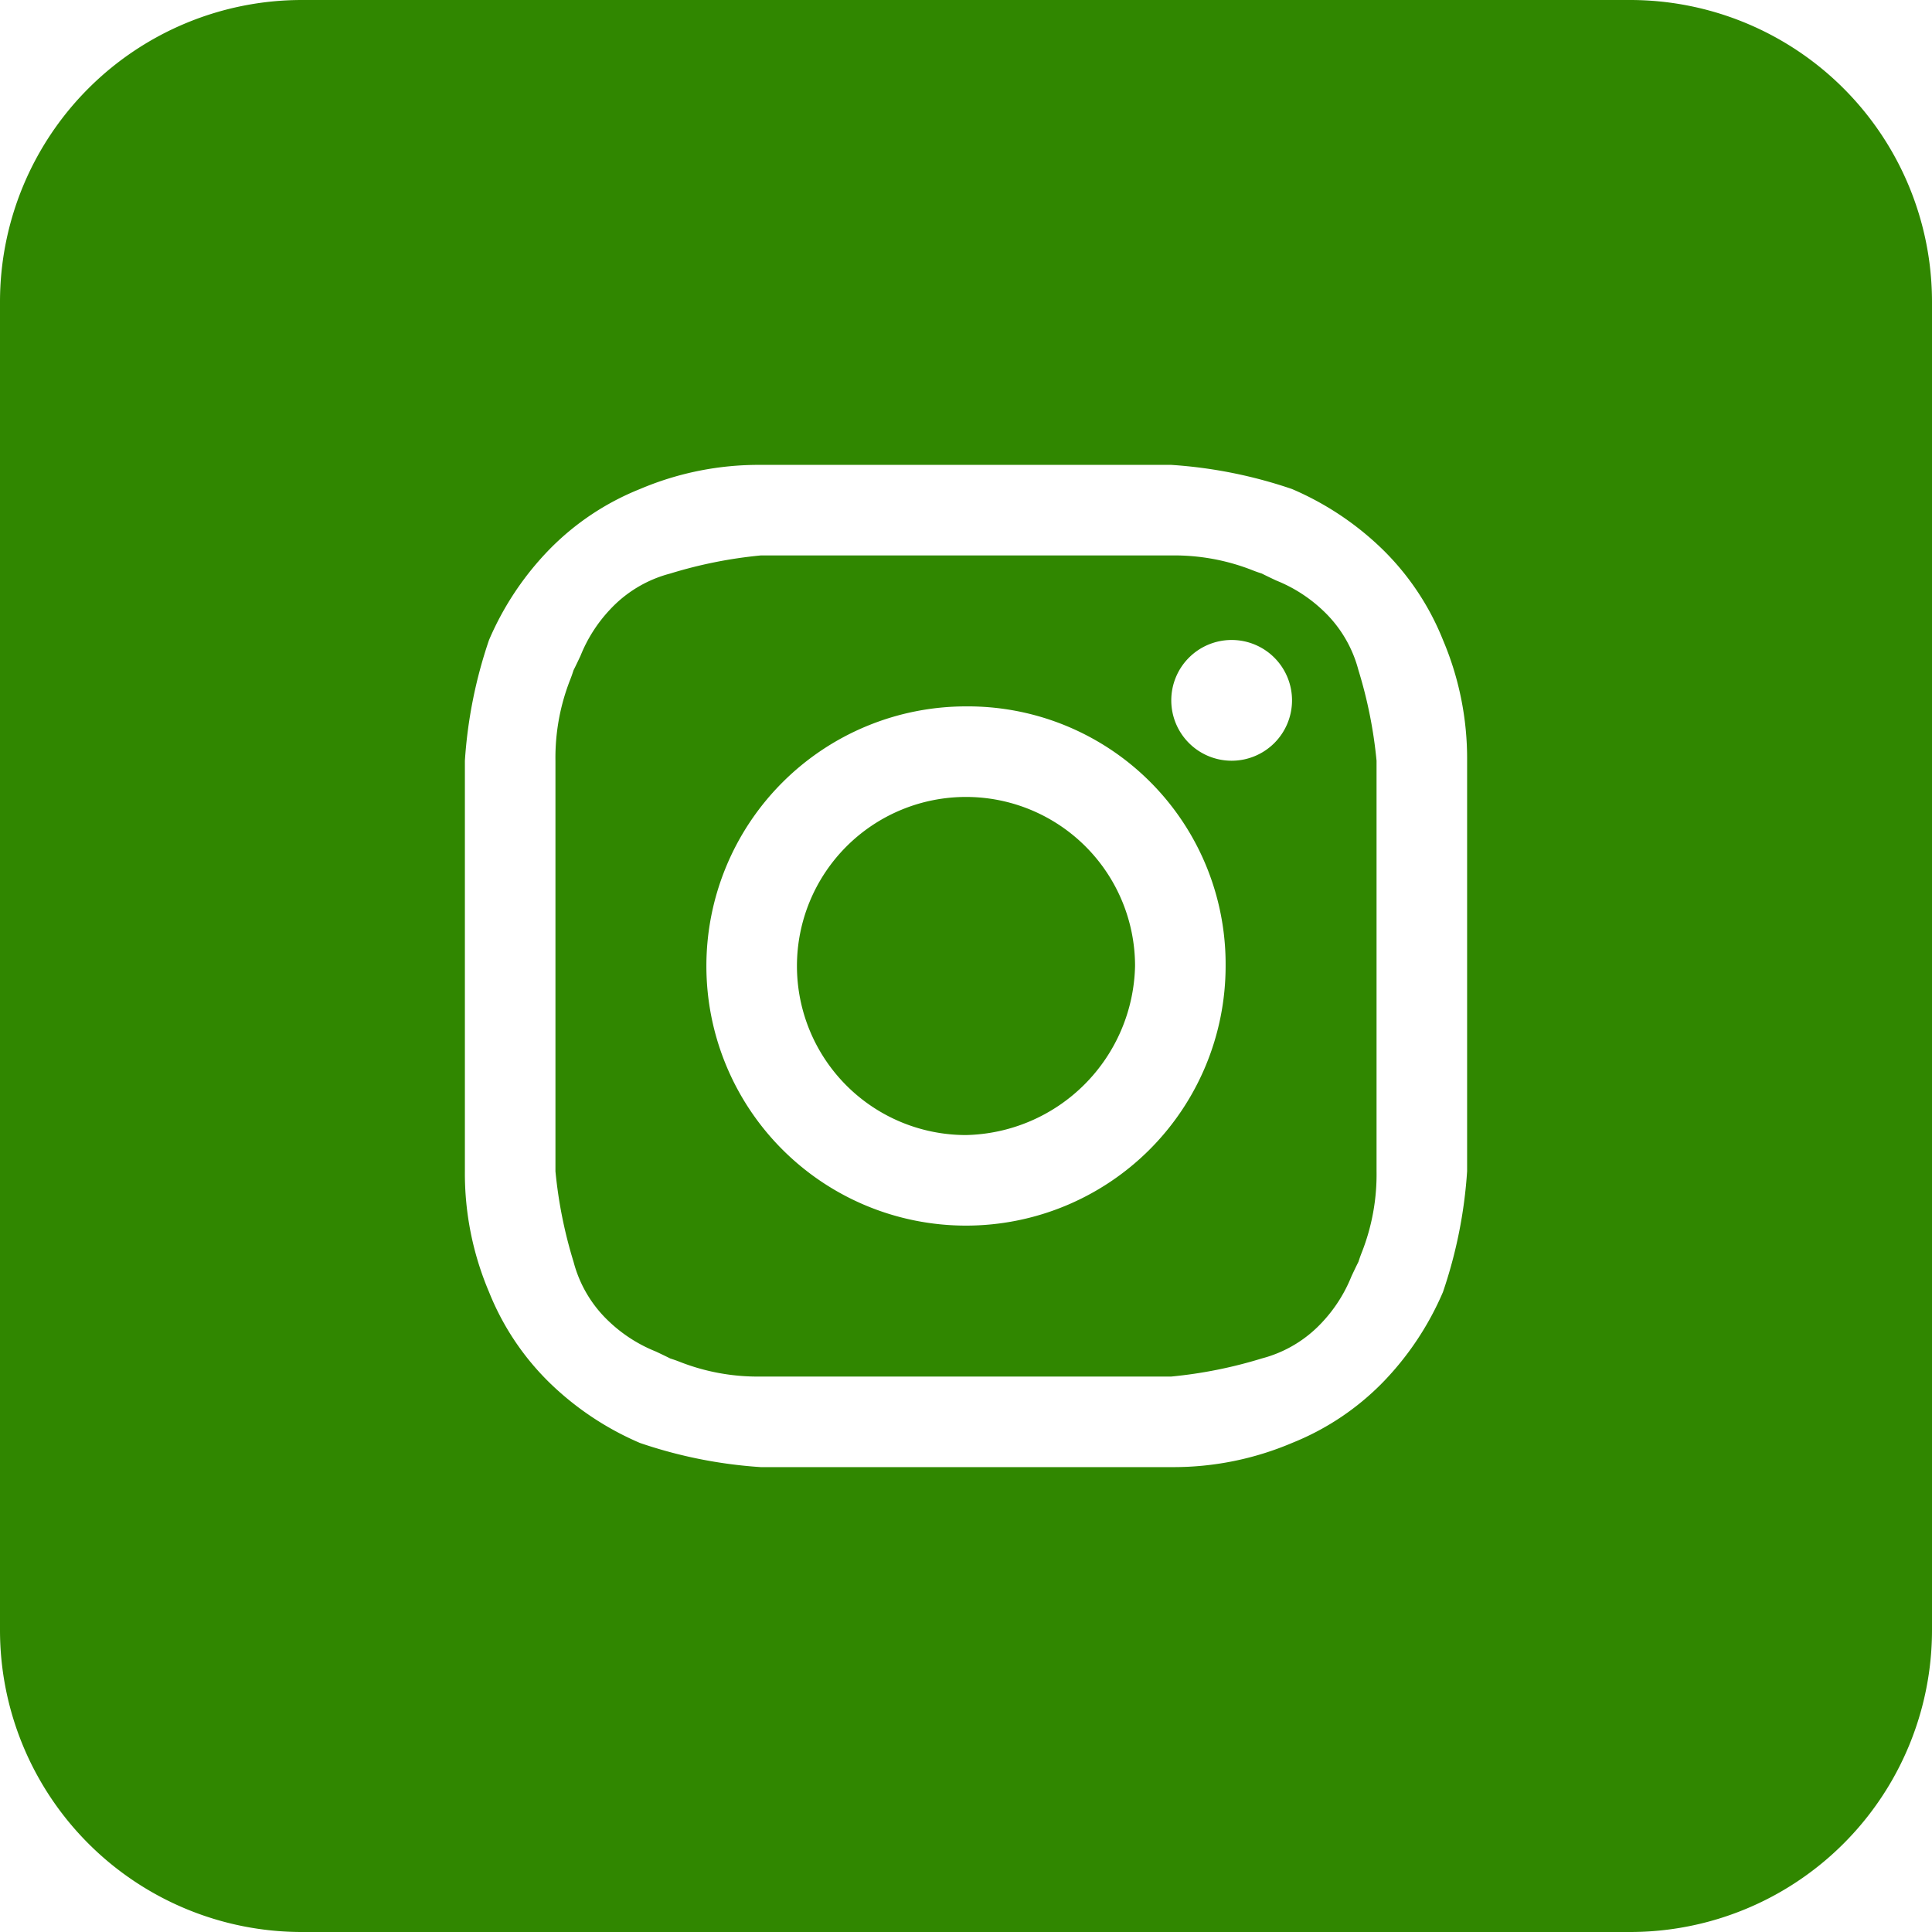
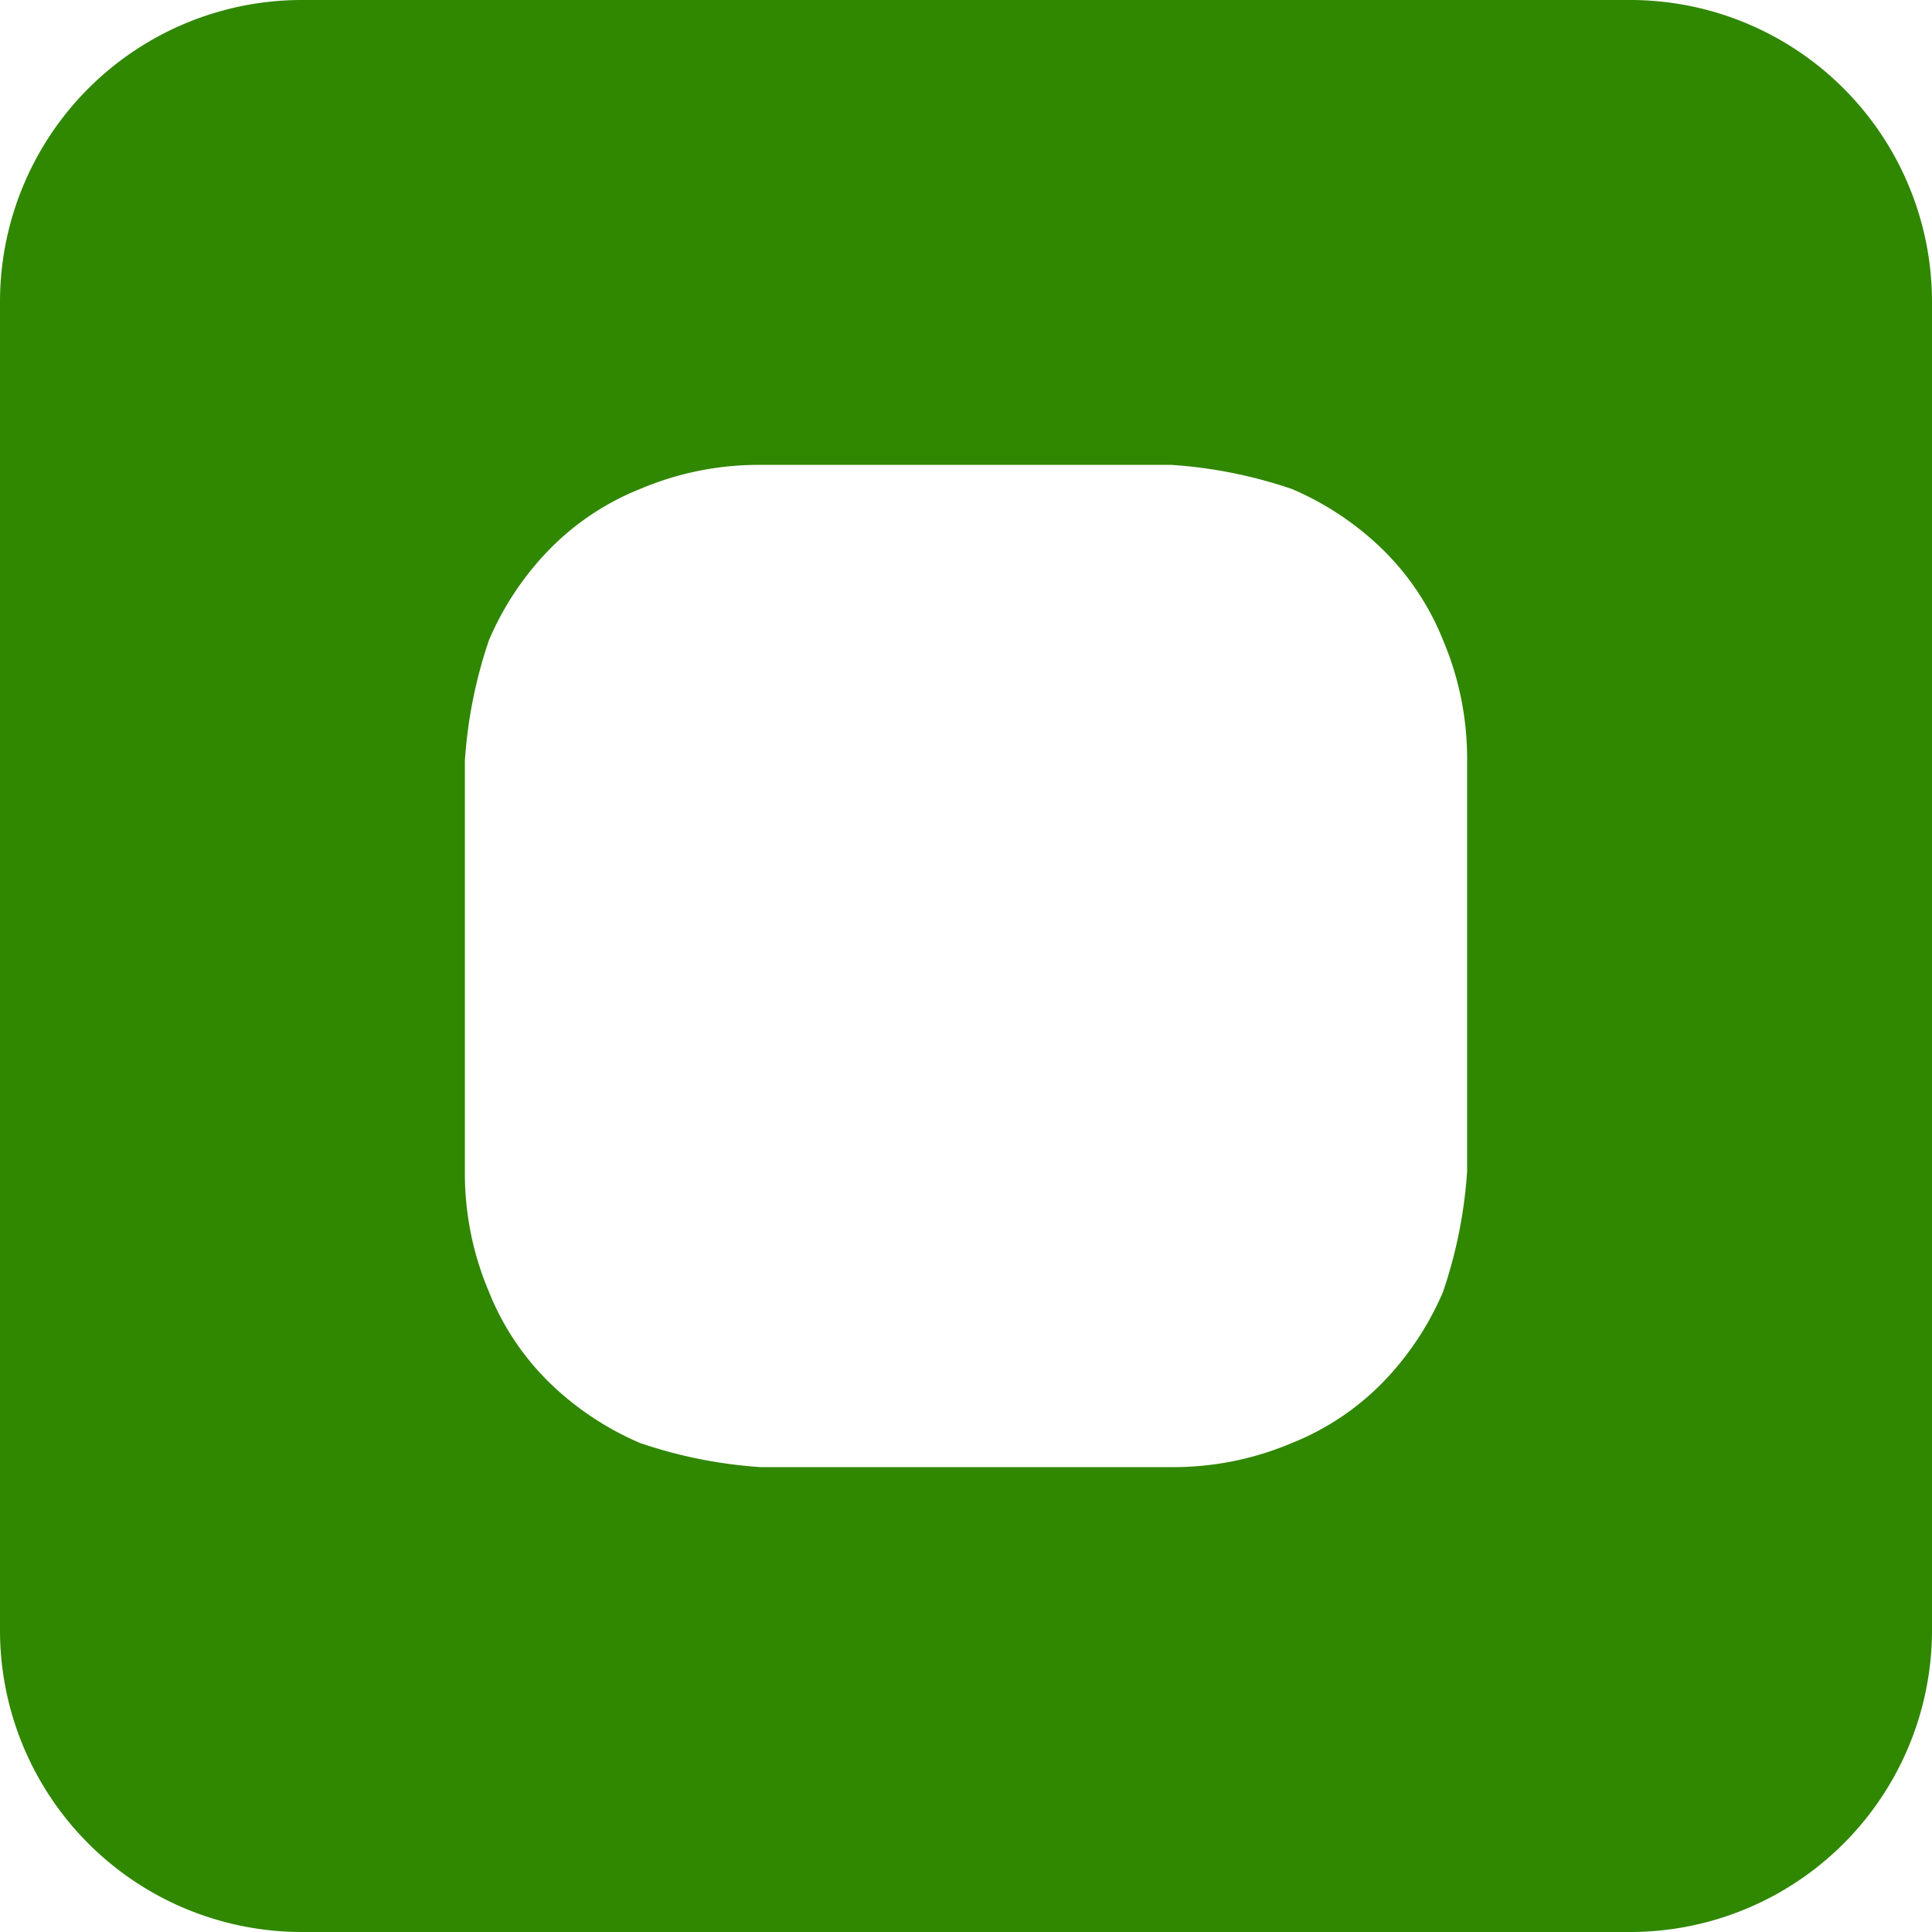
<svg xmlns="http://www.w3.org/2000/svg" id="instagrambw" width="32" height="32" viewBox="0 0 32 32">
-   <path id="Tracé_28" data-name="Tracé 28" d="M16,18.8A2.8,2.8,0,1,1,18.8,16,2.862,2.862,0,0,1,16,18.8Z" fill="#308700" />
-   <path id="Tracé_29" data-name="Tracé 29" d="M19.4,9.2H12.6a7.515,7.515,0,0,0-1.5.3,2.075,2.075,0,0,0-1,.6,2.438,2.438,0,0,0-.485.762c-.036.076-.073.155-.115.238-.015.046-.033.1-.052.148A3.53,3.53,0,0,0,9.2,12.6v6.8a7.515,7.515,0,0,0,.3,1.5,2.075,2.075,0,0,0,.6,1,2.438,2.438,0,0,0,.762.485c.076.036.155.073.238.115.046.015.1.033.148.052A3.53,3.53,0,0,0,12.6,22.8h6.8a7.515,7.515,0,0,0,1.5-.3,2.075,2.075,0,0,0,1-.6,2.438,2.438,0,0,0,.485-.762c.036-.076.073-.155.115-.238.015-.046.033-.1.052-.147A3.53,3.53,0,0,0,22.8,19.4V12.6a7.515,7.515,0,0,0-.3-1.5,2.075,2.075,0,0,0-.6-1,2.438,2.438,0,0,0-.762-.485c-.076-.036-.155-.073-.238-.115-.046-.015-.1-.033-.147-.052A3.529,3.529,0,0,0,19.4,9.2ZM16,11.7A4.3,4.3,0,1,0,20.3,16,4.268,4.268,0,0,0,16,11.7Zm5.4-.1a1,1,0,1,1-1-1A1,1,0,0,1,21.4,11.6Z" fill="#308700" fill-rule="evenodd" />
  <path id="Tracé_30" data-name="Tracé 30" d="M0,5A5,5,0,0,1,5,0H27a5,5,0,0,1,5,5V27a5,5,0,0,1-5,5H5a5,5,0,0,1-5-5ZM12.6,7.7h6.8a7.743,7.743,0,0,1,2,.4,4.923,4.923,0,0,1,1.5,1,4.366,4.366,0,0,1,1,1.5,5.019,5.019,0,0,1,.4,2v6.8a7.743,7.743,0,0,1-.4,2,4.923,4.923,0,0,1-1,1.5,4.366,4.366,0,0,1-1.5,1,5.019,5.019,0,0,1-2,.4H12.6a7.743,7.743,0,0,1-2-.4,4.923,4.923,0,0,1-1.5-1,4.366,4.366,0,0,1-1-1.5,5.019,5.019,0,0,1-.4-2V12.6a7.743,7.743,0,0,1,.4-2,4.923,4.923,0,0,1,1-1.5,4.366,4.366,0,0,1,1.5-1A5.019,5.019,0,0,1,12.6,7.7Z" fill="#308700" fill-rule="evenodd" />
</svg>